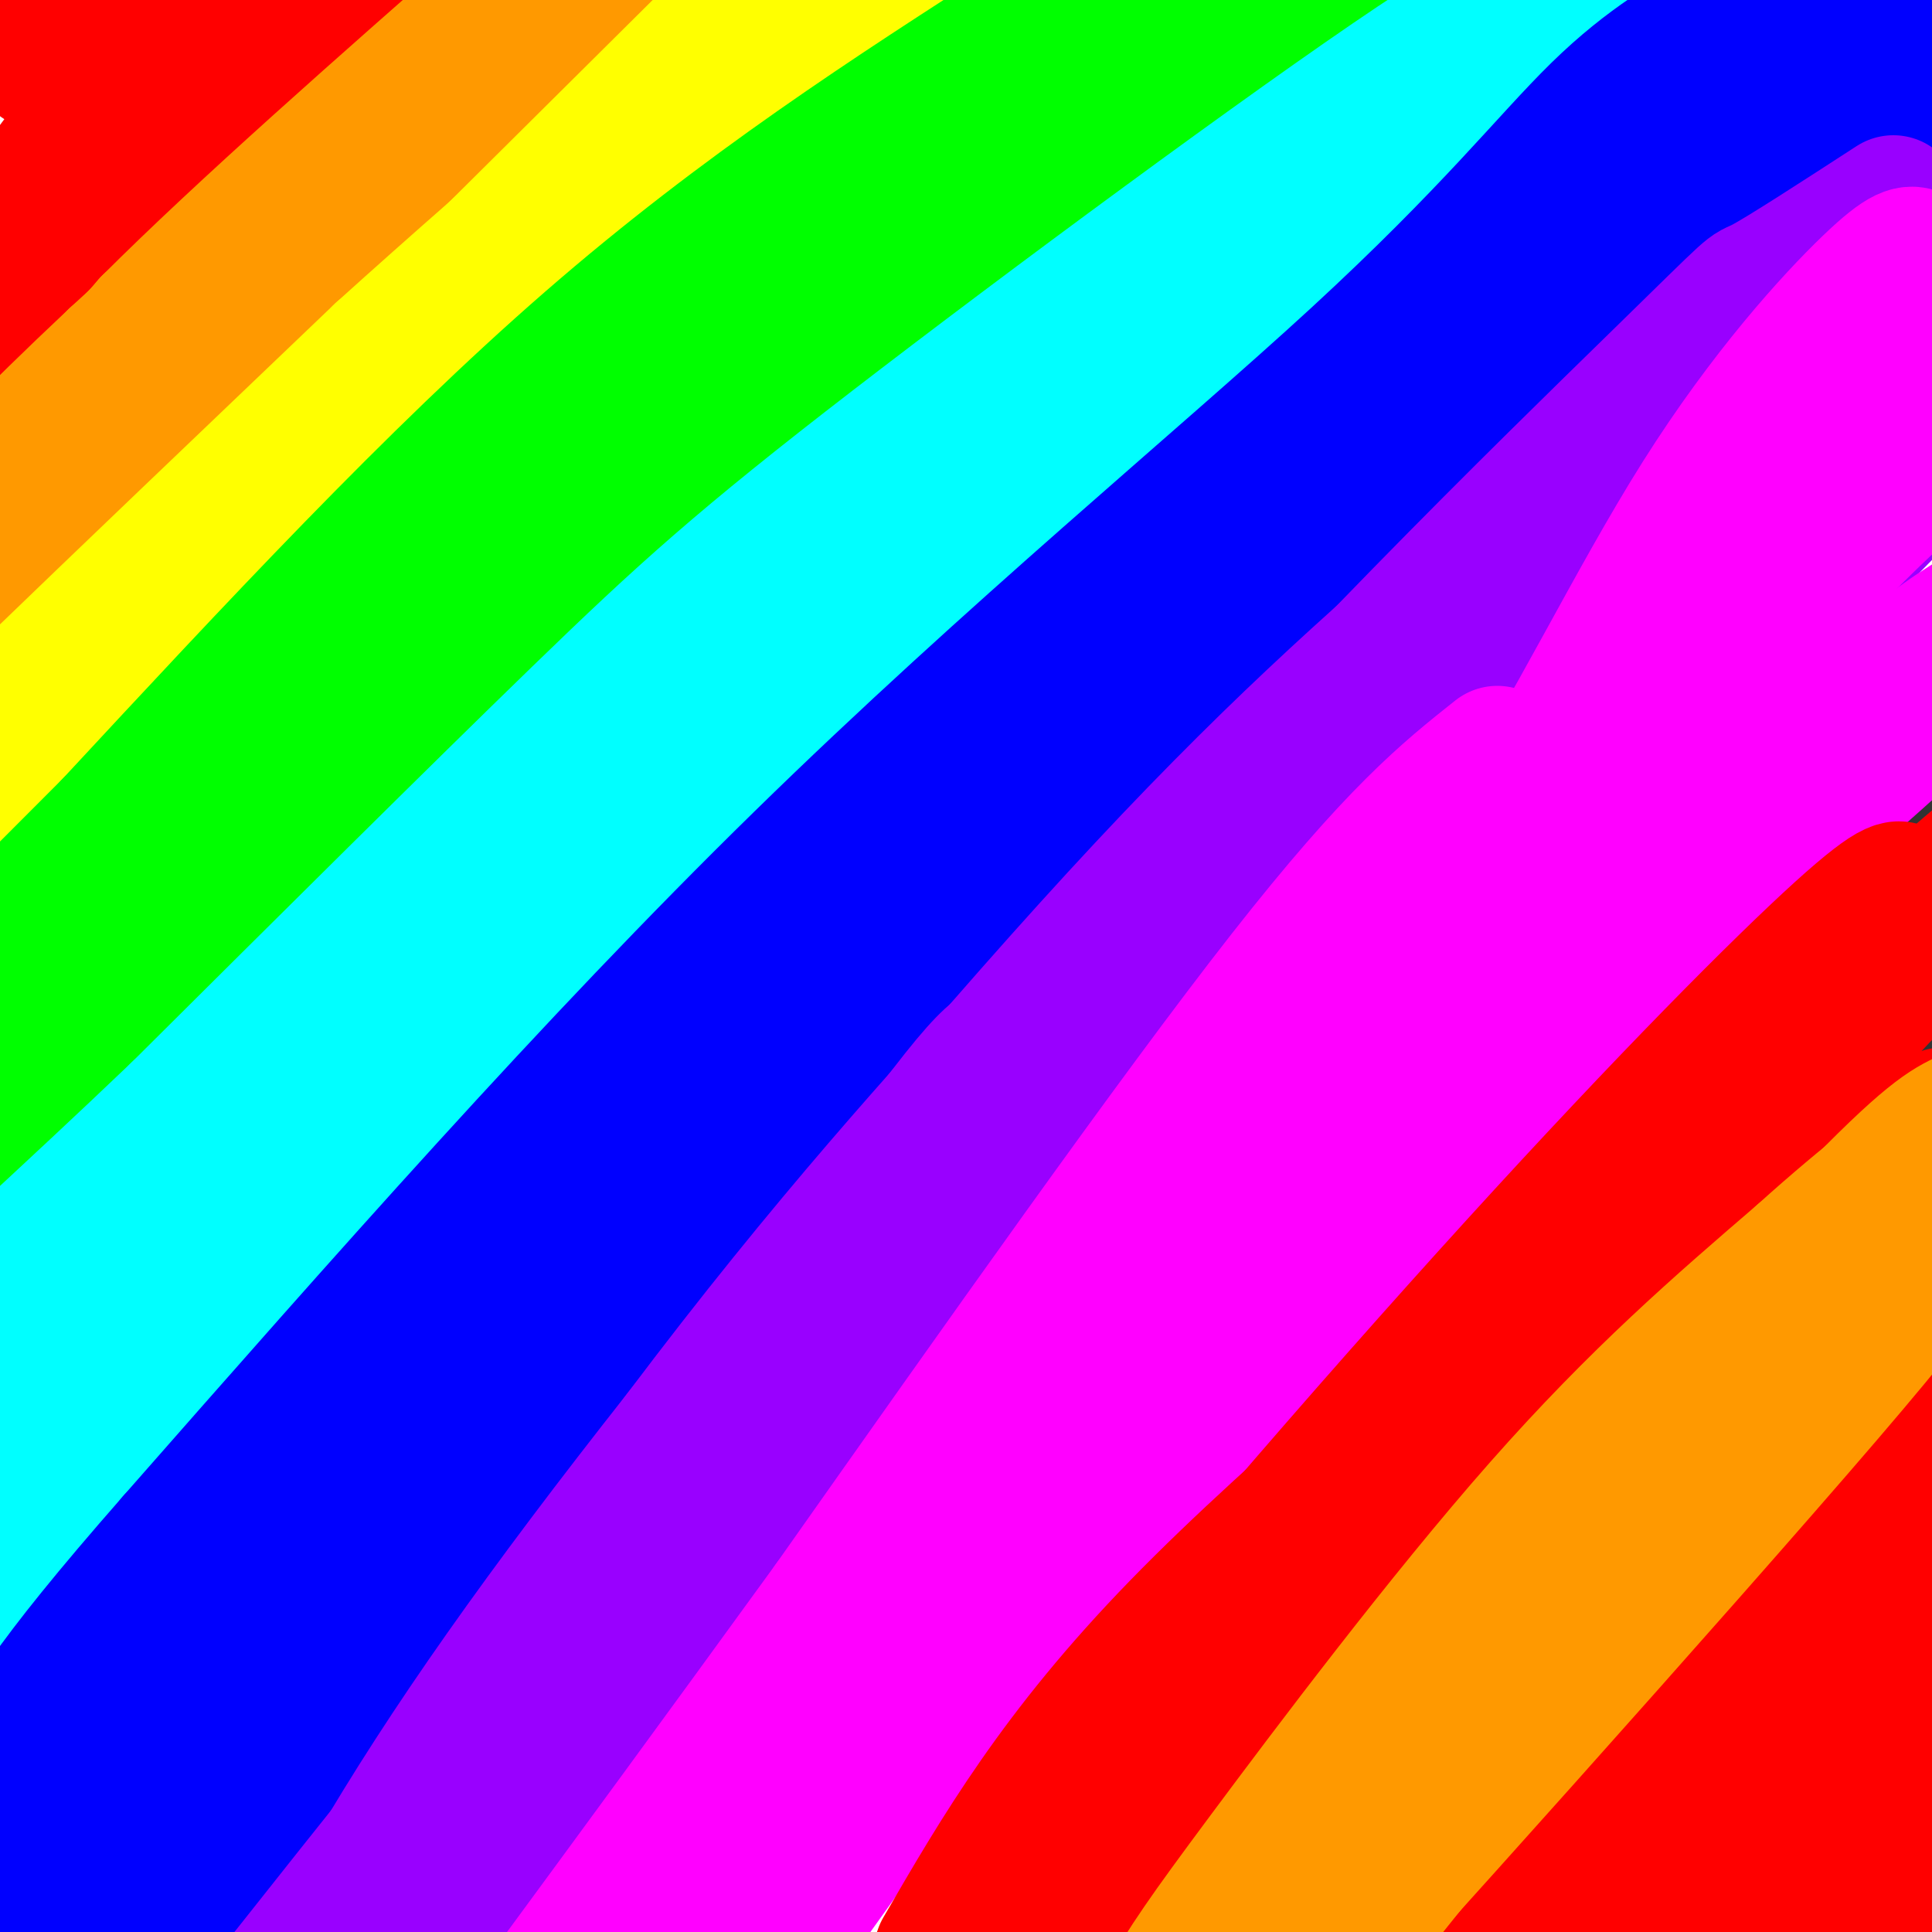
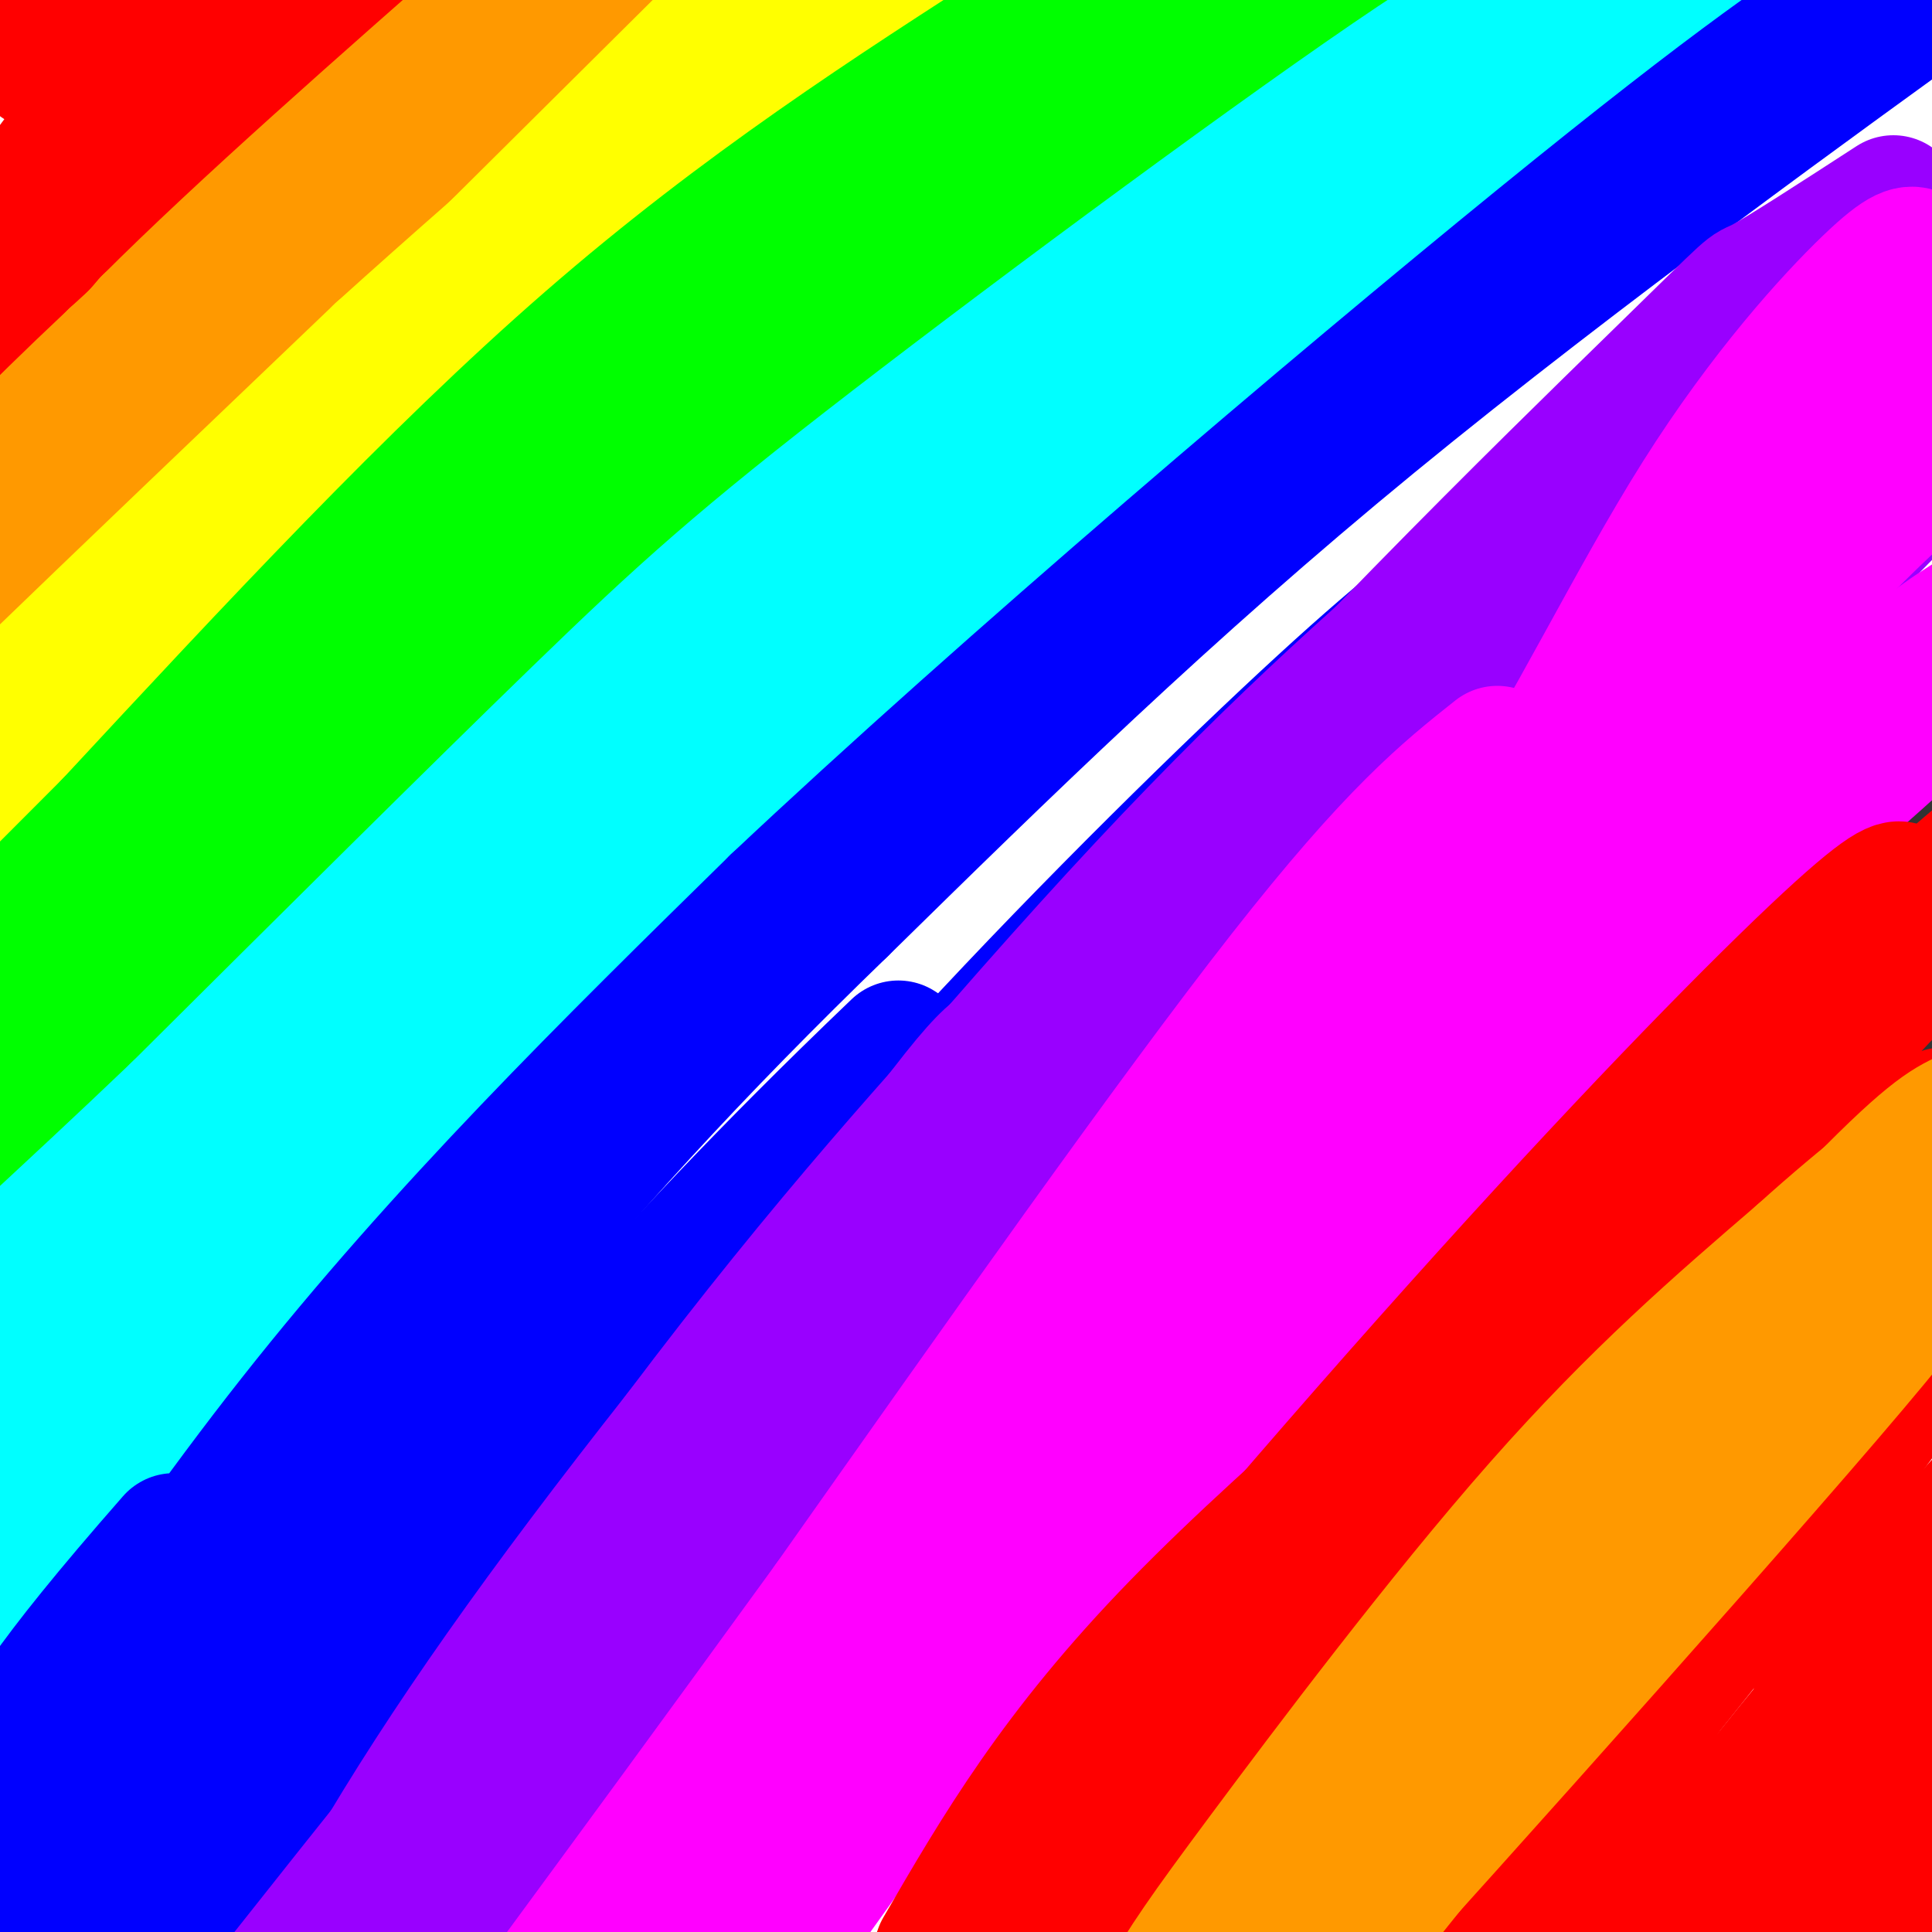
<svg xmlns="http://www.w3.org/2000/svg" viewBox="0 0 400 400" version="1.1">
  <rect x="0" y="0" width="400" height="400" fill="#333333" stroke="none" />
  <g fill="none" stroke="#000000" stroke-width="6" stroke-linecap="round" stroke-linejoin="round">
    <path d="M255,381c0.000,0.000 -7.000,-2.000 -7,-2" />
    <path d="M252,374c0.000,0.000 -21.000,10.000 -21,10" />
    <path d="M231,384c-4.333,0.833 -4.667,-2.083 -5,-5" />
    <path d="M226,379c-3.833,0.167 -10.917,3.083 -18,6" />
    <path d="M208,385c-5.000,-0.333 -8.500,-4.167 -12,-8" />
    <path d="M196,377c-5.500,0.000 -13.250,4.000 -21,8" />
    <path d="M175,385c-5.978,0.667 -10.422,-1.667 -12,-4c-1.578,-2.333 -0.289,-4.667 1,-7" />
    <path d="M164,374c1.444,-1.756 4.556,-2.644 2,-2c-2.556,0.644 -10.778,2.822 -19,5" />
    <path d="M147,377c-4.422,-0.200 -5.978,-3.200 -5,-6c0.978,-2.800 4.489,-5.400 8,-8" />
    <path d="M150,363c1.167,-5.833 0.083,-16.417 -1,-27" />
    <path d="M149,336c0.500,-9.833 2.250,-20.917 4,-32" />
    <path d="M153,304c1.733,-8.800 4.067,-14.800 4,-19c-0.067,-4.200 -2.533,-6.600 -5,-9" />
    <path d="M152,276c0.500,-6.833 4.250,-19.417 8,-32" />
    <path d="M160,244c0.133,-8.578 -3.533,-14.022 -7,-17c-3.467,-2.978 -6.733,-3.489 -10,-4" />
    <path d="M143,223c-5.667,-4.500 -14.833,-13.750 -24,-23" />
    <path d="M119,200c-5.619,-4.250 -7.667,-3.375 -6,-6c1.667,-2.625 7.048,-8.750 8,-12c0.952,-3.250 -2.524,-3.625 -6,-4" />
    <path d="M115,178c-1.929,-0.071 -3.750,1.750 -6,2c-2.250,0.250 -4.929,-1.071 -7,-7c-2.071,-5.929 -3.536,-16.464 -5,-27" />
    <path d="M97,146c-1.756,-7.800 -3.644,-13.800 -4,-21c-0.356,-7.200 0.822,-15.600 2,-24" />
    <path d="M95,101c0.356,-6.756 0.244,-11.644 1,-12c0.756,-0.356 2.378,3.822 4,8" />
    <path d="M100,97c3.022,2.844 8.578,5.956 10,7c1.422,1.044 -1.289,0.022 -4,-1" />
    <path d="M126,106c0.000,0.000 0.000,-1.000 0,-1" />
    <path d="M113,99c-1.333,0.250 -2.667,0.500 -2,2c0.667,1.500 3.333,4.250 6,7" />
    <path d="M117,108c3.500,3.167 9.250,7.583 15,12" />
    <path d="M132,120c2.867,3.644 2.533,6.756 2,6c-0.533,-0.756 -1.267,-5.378 -2,-10" />
    <path d="M132,116c2.000,-4.500 8.000,-10.750 14,-17" />
    <path d="M146,99c4.500,-3.333 8.750,-3.167 13,-3" />
    <path d="M159,96c4.833,-3.167 10.417,-9.583 16,-16" />
    <path d="M175,80c4.667,-1.333 8.333,3.333 12,8" />
    <path d="M187,88c3.167,-4.833 5.083,-20.917 7,-37" />
    <path d="M194,51c1.833,-8.333 2.917,-10.667 4,-13" />
    <path d="M198,38c0.333,3.667 -0.833,19.333 -2,35" />
    <path d="M196,73c-1.378,9.133 -3.822,14.467 -2,16c1.822,1.533 7.911,-0.733 14,-3" />
    <path d="M208,86c1.689,-1.489 -1.089,-3.711 2,-2c3.089,1.711 12.044,7.356 21,13" />
    <path d="M231,97c8.500,3.167 19.250,4.583 30,6" />
-     <path d="M261,103c-2.356,5.644 -23.244,16.756 -24,18c-0.756,1.244 18.622,-7.378 38,-16" />
+     <path d="M261,103c-2.356,5.644 -23.244,16.756 -24,18" />
    <path d="M275,105c13.777,-9.585 29.219,-25.549 39,-32c9.781,-6.451 13.903,-3.391 17,-2c3.097,1.391 5.171,1.112 6,2c0.829,0.888 0.415,2.944 0,5" />
    <path d="M337,78c-4.711,4.422 -16.489,12.978 -23,22c-6.511,9.022 -7.756,18.511 -9,28" />
    <path d="M305,128c-0.905,5.024 1.333,3.583 -3,7c-4.333,3.417 -15.238,11.690 -20,17c-4.762,5.310 -3.381,7.655 -2,10" />
    <path d="M280,162c-0.833,5.702 -1.917,14.958 6,10c7.917,-4.958 24.833,-24.131 34,-33c9.167,-8.869 10.583,-7.435 12,-6" />
    <path d="M332,133c3.238,-0.298 5.333,1.958 7,2c1.667,0.042 2.905,-2.131 -1,3c-3.905,5.131 -12.952,17.565 -22,30" />
    <path d="M316,168c-9.378,9.822 -21.822,19.378 -27,26c-5.178,6.622 -3.089,10.311 -1,14" />
    <path d="M288,208c1.119,7.214 4.417,18.250 8,24c3.583,5.750 7.452,6.214 10,11c2.548,4.786 3.774,13.893 5,23" />
    <path d="M0,46c0.000,0.000 -1.000,2.000 -1,2" />
  </g>
  <g fill="none" stroke="#ffffff" stroke-width="6" stroke-linecap="round" stroke-linejoin="round">
    <path d="M77,31c-39.797,33.844 -79.593,67.688 -89,73c-9.407,5.312 11.576,-17.908 47,-49c35.424,-31.092 85.289,-70.056 69,-53c-16.289,17.056 -98.732,90.130 -121,107c-22.268,16.870 15.638,-22.466 38,-45c22.362,-22.534 29.181,-28.267 36,-34" />
    <path d="M57,30c6.478,-5.748 4.675,-3.118 14,-10c9.325,-6.882 29.780,-23.276 6,0c-23.780,23.276 -91.794,86.222 -118,110c-26.206,23.778 -10.603,8.389 5,-7" />
  </g>
  <g fill="none" stroke="#ffffff" stroke-width="28" stroke-linecap="round" stroke-linejoin="round">
    <path d="M120,75c-1.275,-1.239 -2.550,-2.477 -4,-4c-1.450,-1.523 -3.077,-3.329 -13,6c-9.923,9.329 -28.144,29.793 -39,43c-10.856,13.207 -14.347,19.157 -24,37c-9.653,17.843 -25.467,47.577 -11,35c14.467,-12.577 59.215,-67.466 83,-94c23.785,-26.534 26.607,-24.711 30,-25c3.393,-0.289 7.357,-2.688 -11,18c-18.357,20.688 -59.034,64.463 -94,108c-34.966,43.537 -64.222,86.837 -76,104c-11.778,17.163 -6.080,8.189 -4,4c2.080,-4.189 0.540,-3.595 -1,-3" />
    <path d="M-44,304c1.705,-5.344 6.468,-17.203 25,-46c18.532,-28.797 50.835,-74.534 80,-110c29.165,-35.466 55.194,-60.663 67,-72c11.806,-11.337 9.390,-8.813 25,-24c15.610,-15.187 49.247,-48.083 22,-14c-27.247,34.083 -115.378,135.146 -159,184c-43.622,48.854 -42.735,45.499 -43,43c-0.265,-2.499 -1.681,-4.141 -3,-5c-1.319,-0.859 -2.542,-0.934 5,-18c7.542,-17.066 23.850,-51.123 52,-92c28.150,-40.877 68.143,-88.575 85,-107c16.857,-18.425 10.577,-7.576 17,-15c6.423,-7.424 25.549,-33.121 2,2c-23.549,35.121 -89.775,131.061 -156,227" />
    <path d="M-25,257c-29.558,42.589 -25.454,35.562 -19,20c6.454,-15.562 15.259,-39.659 17,-49c1.741,-9.341 -3.583,-3.924 25,-45c28.583,-41.076 91.073,-128.643 105,-152c13.927,-23.357 -20.710,17.498 -59,67c-38.290,49.502 -80.235,107.652 -94,123c-13.765,15.348 0.649,-12.106 11,-31c10.351,-18.894 16.641,-29.229 31,-49c14.359,-19.771 36.789,-48.977 61,-79c24.211,-30.023 50.203,-60.864 36,-40c-14.203,20.864 -68.602,93.432 -123,166" />
    <path d="M-34,188c-12.470,13.715 17.854,-34.998 46,-75c28.146,-40.002 54.113,-71.295 64,-86c9.887,-14.705 3.692,-12.824 -22,18c-25.692,30.824 -70.882,90.592 -93,119c-22.118,28.408 -21.164,25.457 -20,20c1.164,-5.457 2.537,-13.421 9,-27c6.463,-13.579 18.016,-32.774 24,-44c5.984,-11.226 6.398,-14.485 25,-40c18.602,-25.515 55.391,-73.287 46,-61c-9.391,12.287 -64.960,84.634 -90,116c-25.040,31.366 -19.549,21.752 -19,19c0.549,-2.752 -3.843,1.356 -1,-7c2.843,-8.356 12.922,-29.178 23,-50" />
    <path d="M-42,90c23.590,-40.627 71.066,-117.196 61,-94c-10.066,23.196 -77.672,146.156 -99,181c-21.328,34.844 3.623,-18.428 23,-55c19.377,-36.572 33.181,-56.445 45,-73c11.819,-16.555 21.654,-29.791 33,-42c11.346,-12.209 24.202,-23.392 34,-32c9.798,-8.608 16.538,-14.643 -1,27c-17.538,41.643 -59.355,130.963 -80,178c-20.645,47.037 -20.119,51.791 -23,64c-2.881,12.209 -9.171,31.875 -13,47c-3.829,15.125 -5.199,25.711 -4,29c1.199,3.289 4.965,-0.718 5,2c0.035,2.718 -3.661,12.162 13,-16c16.661,-28.162 53.678,-93.928 78,-133c24.322,-39.072 35.949,-51.449 51,-68c15.051,-16.551 33.525,-37.275 52,-58" />
    <path d="M133,47c13.533,-13.910 21.365,-19.686 28,-24c6.635,-4.314 12.073,-7.167 18,-6c5.927,1.167 12.343,6.353 -6,43c-18.343,36.647 -61.447,104.753 -102,182c-40.553,77.247 -78.557,163.633 -84,175c-5.443,11.367 21.675,-52.285 44,-99c22.325,-46.715 39.857,-76.492 68,-115c28.143,-38.508 66.899,-85.748 95,-117c28.101,-31.252 45.548,-46.517 59,-58c13.452,-11.483 22.908,-19.185 -4,15c-26.908,34.185 -90.182,110.256 -146,186c-55.818,75.744 -104.182,151.162 -117,165c-12.818,13.838 9.909,-33.903 32,-74c22.091,-40.097 43.545,-72.548 65,-105" />
    <path d="M83,215c32.451,-44.149 81.078,-102.020 104,-129c22.922,-26.980 20.140,-23.067 38,-40c17.860,-16.933 56.362,-54.710 33,-26c-23.362,28.710 -108.588,123.907 -162,188c-53.412,64.093 -75.011,97.082 -86,112c-10.989,14.918 -11.367,11.764 -14,11c-2.633,-0.764 -7.520,0.862 14,-33c21.520,-33.862 69.447,-103.213 104,-149c34.553,-45.787 55.731,-68.009 92,-103c36.269,-34.991 87.629,-82.750 71,-67c-16.629,15.750 -101.246,95.010 -163,157c-61.754,61.990 -100.644,106.712 -116,124c-15.356,17.288 -7.178,7.144 1,-3" />
    <path d="M-1,257c5.595,-8.360 19.083,-27.760 35,-48c15.917,-20.240 34.263,-41.320 54,-62c19.737,-20.680 40.864,-40.958 66,-63c25.136,-22.042 54.279,-45.846 67,-56c12.721,-10.154 9.020,-6.657 12,-7c2.980,-0.343 12.642,-4.527 11,3c-1.642,7.527 -14.589,26.765 -38,56c-23.411,29.235 -57.285,68.468 -92,116c-34.715,47.532 -70.272,103.363 -80,117c-9.728,13.637 6.373,-14.921 32,-49c25.627,-34.079 60.780,-73.681 85,-100c24.220,-26.319 37.506,-39.356 67,-63c29.494,-23.644 75.194,-57.894 99,-77c23.806,-19.106 25.717,-23.067 -2,10c-27.717,33.067 -85.062,103.162 -125,154c-39.938,50.838 -62.469,82.419 -85,114" />
    <path d="M105,302c-22.071,30.796 -34.747,50.786 -47,69c-12.253,18.214 -24.082,34.650 -17,18c7.082,-16.650 33.074,-66.388 56,-103c22.926,-36.612 42.787,-60.100 64,-84c21.213,-23.900 43.777,-48.212 60,-65c16.223,-16.788 26.104,-26.052 46,-43c19.896,-16.948 49.807,-41.579 69,-56c19.193,-14.421 27.669,-18.633 36,-20c8.331,-1.367 16.519,0.111 16,7c-0.519,6.889 -9.745,19.188 -33,40c-23.255,20.812 -60.541,50.138 -119,105c-58.459,54.862 -138.092,135.261 -170,163c-31.908,27.739 -16.091,2.817 -6,-14c10.091,-16.817 14.455,-25.528 21,-36c6.545,-10.472 15.270,-22.704 31,-40c15.730,-17.296 38.466,-39.657 57,-57c18.534,-17.343 32.867,-29.670 49,-42c16.133,-12.330 34.067,-24.665 52,-37" />
    <path d="M270,107c30.727,-20.301 81.545,-52.552 113,-71c31.455,-18.448 43.547,-23.091 50,-22c6.453,1.091 7.269,7.917 -20,30c-27.269,22.083 -82.622,59.425 -116,82c-33.378,22.575 -44.782,30.383 -91,70c-46.218,39.617 -127.251,111.041 -160,134c-32.749,22.959 -17.214,-2.548 -7,-19c10.214,-16.452 15.106,-23.848 24,-35c8.894,-11.152 21.788,-26.060 37,-43c15.212,-16.940 32.740,-35.911 66,-64c33.260,-28.089 82.252,-65.294 118,-90c35.748,-24.706 58.253,-36.913 86,-54c27.747,-17.087 60.736,-39.054 29,-11c-31.736,28.054 -128.198,106.130 -177,147c-48.802,40.870 -49.943,44.534 -63,60c-13.057,15.466 -38.028,42.733 -63,70" />
    <path d="M96,291c-18.699,21.678 -33.948,40.872 -39,42c-5.052,1.128 0.093,-15.811 8,-31c7.907,-15.189 18.576,-28.629 31,-44c12.424,-15.371 26.604,-32.673 37,-46c10.396,-13.327 17.006,-22.679 46,-47c28.994,-24.321 80.370,-63.612 106,-82c25.630,-18.388 25.514,-15.875 30,-17c4.486,-1.125 13.573,-5.889 17,-4c3.427,1.889 1.194,10.430 4,11c2.806,0.570 10.652,-6.830 -17,26c-27.652,32.830 -90.803,105.891 -144,175c-53.197,69.109 -96.442,134.265 -114,160c-17.558,25.735 -9.430,12.048 -2,-5c7.430,-17.048 14.163,-37.456 28,-66c13.837,-28.544 34.778,-65.222 58,-96c23.222,-30.778 48.725,-55.656 70,-75c21.275,-19.344 38.321,-33.154 59,-49c20.679,-15.846 44.990,-33.728 67,-48c22.010,-14.272 41.717,-24.935 48,-26c6.283,-1.065 -0.859,7.467 -8,16" />
    <path d="M381,85c-18.567,19.112 -60.985,58.891 -94,92c-33.015,33.109 -56.627,59.549 -79,85c-22.373,25.451 -43.507,49.914 -74,91c-30.493,41.086 -70.343,98.796 -59,84c11.343,-14.796 73.881,-102.099 121,-158c47.119,-55.901 78.819,-80.402 102,-99c23.181,-18.598 37.844,-31.294 55,-46c17.156,-14.706 36.804,-31.421 -25,32c-61.804,63.421 -205.061,206.979 -251,250c-45.939,43.021 5.439,-14.494 42,-56c36.561,-41.506 58.303,-67.002 78,-87c19.697,-19.998 37.348,-34.499 55,-49" />
    <path d="M252,224c32.824,-26.160 87.385,-67.059 115,-87c27.615,-19.941 28.285,-18.922 36,-23c7.715,-4.078 22.474,-13.252 26,-14c3.526,-0.748 -4.179,6.931 3,2c7.179,-4.931 29.244,-22.473 -9,12c-38.244,34.473 -136.798,120.960 -200,183c-63.202,62.040 -91.052,99.635 -100,108c-8.948,8.365 1.006,-12.498 40,-58c38.994,-45.502 107.026,-115.642 142,-149c34.974,-33.358 36.888,-29.933 46,-36c9.112,-6.067 25.422,-21.626 2,2c-23.422,23.626 -86.575,86.438 -130,137c-43.425,50.562 -67.121,88.875 -70,97c-2.879,8.125 15.061,-13.937 33,-36" />
    <path d="M186,362c28.877,-29.648 84.569,-85.770 122,-121c37.431,-35.230 56.601,-49.570 38,-27c-18.601,22.570 -74.973,82.050 -103,116c-28.027,33.950 -27.707,42.371 -39,57c-11.293,14.629 -34.197,35.465 3,1c37.197,-34.465 134.497,-124.233 153,-142c18.503,-17.767 -41.791,36.466 -84,79c-42.209,42.534 -66.334,73.370 -58,64c8.334,-9.370 49.129,-58.946 79,-91c29.871,-32.054 48.820,-46.587 56,-52c7.180,-5.413 2.590,-1.707 -2,2" />
    <path d="M351,248c-10.314,7.610 -35.098,25.636 -72,61c-36.902,35.364 -85.922,88.065 -62,66c23.922,-22.065 120.786,-118.897 141,-145c20.214,-26.103 -36.220,18.523 -90,68c-53.780,49.477 -104.904,103.805 -99,98c5.904,-5.805 68.836,-71.743 99,-102c30.164,-30.257 27.561,-24.834 40,-31c12.439,-6.166 39.922,-23.921 50,-29c10.078,-5.079 2.752,2.517 3,3c0.248,0.483 8.071,-6.148 -10,15c-18.071,21.148 -62.035,70.074 -106,119" />
    <path d="M245,371c-32.719,38.065 -61.515,73.726 -57,69c4.515,-4.726 42.341,-49.841 75,-84c32.659,-34.159 60.152,-57.362 88,-77c27.848,-19.638 56.050,-35.710 70,-42c13.950,-6.290 13.646,-2.798 15,-1c1.354,1.798 4.365,1.900 -6,15c-10.365,13.100 -34.106,39.196 -67,81c-32.894,41.804 -74.942,99.316 -91,120c-16.058,20.684 -6.126,4.539 -3,-1c3.126,-5.539 -0.556,-0.471 10,-20c10.556,-19.529 35.348,-63.656 64,-102c28.652,-38.344 61.165,-70.907 77,-86c15.835,-15.093 14.994,-12.717 -5,10c-19.994,22.717 -59.141,65.776 -87,100c-27.859,34.224 -44.429,59.612 -61,85" />
    <path d="M267,438c-1.345,2.523 25.792,-33.671 64,-76c38.208,-42.329 87.487,-90.793 67,-69c-20.487,21.793 -110.739,113.843 -119,119c-8.261,5.157 65.468,-76.578 94,-109c28.532,-32.422 11.867,-15.532 7,-11c-4.867,4.532 2.063,-3.294 -3,-3c-5.063,0.294 -22.120,8.708 -57,37c-34.880,28.292 -87.583,76.463 -85,77c2.583,0.537 60.452,-46.561 94,-72c33.548,-25.439 42.774,-29.220 52,-33" />
    <path d="M381,298c7.276,-0.808 -0.534,13.672 -1,17c-0.466,3.328 6.411,-4.496 -4,5c-10.411,9.496 -38.112,36.314 -64,59c-25.888,22.686 -49.963,41.242 -56,44c-6.037,2.758 5.964,-10.282 10,-15c4.036,-4.718 0.106,-1.114 19,-17c18.894,-15.886 60.613,-51.260 89,-74c28.387,-22.740 43.441,-32.845 25,-14c-18.441,18.845 -70.376,66.639 -97,91c-26.624,24.361 -27.937,25.290 -6,13c21.937,-12.290 67.125,-37.797 84,-46c16.875,-8.203 5.438,0.899 -6,10" />
    <path d="M374,371c-19.196,16.581 -64.187,53.032 -53,52c11.187,-1.032 78.550,-39.547 107,-55c28.450,-15.453 17.986,-7.844 15,-4c-2.986,3.844 1.507,3.922 6,4" />
  </g>
  <g fill="none" stroke="#ff0000" stroke-width="28" stroke-linecap="round" stroke-linejoin="round">
    <path d="M84,11c-45.333,36.333 -90.667,72.667 -94,73c-3.333,0.333 35.333,-35.333 74,-71" />
    <path d="M64,13c17.330,-15.891 23.655,-20.117 7,-6c-16.655,14.117 -56.289,46.578 -60,47c-3.711,0.422 28.501,-31.194 44,-46c15.499,-14.806 14.285,-12.802 3,-2c-11.285,10.802 -32.643,30.401 -54,50" />
    <path d="M4,56c-6.170,3.739 5.405,-11.912 19,-26c13.595,-14.088 29.211,-26.611 23,-21c-6.211,5.611 -34.249,29.357 -36,28c-1.751,-1.357 22.785,-27.816 28,-34c5.215,-6.184 -8.893,7.908 -23,22" />
    <path d="M15,25c1.231,-1.557 15.808,-16.450 15,-19c-0.808,-2.550 -17.000,7.244 -21,7c-4.000,-0.244 4.192,-10.527 4,-12c-0.192,-1.473 -8.769,5.865 -10,7c-1.231,1.135 4.885,-3.932 11,-9" />
    <path d="M14,-1c2.000,-2.000 1.500,-2.500 1,-3" />
  </g>
  <g fill="none" stroke="#ff9900" stroke-width="28" stroke-linecap="round" stroke-linejoin="round">
    <path d="M134,14c-0.750,-3.333 -1.500,-6.667 -24,11c-22.500,17.667 -66.750,56.333 -111,95" />
    <path d="M-1,120c-21.476,18.845 -19.667,18.458 -9,8c10.667,-10.458 30.190,-30.988 44,-44c13.810,-13.012 21.905,-18.506 30,-24" />
    <path d="M64,60c14.833,-12.833 36.917,-32.917 59,-53" />
    <path d="M123,7c-6.833,5.833 -53.417,46.917 -100,88" />
    <path d="M23,95c-23.511,19.244 -32.289,23.356 -32,22c0.289,-1.356 9.644,-8.178 19,-15" />
    <path d="M10,102c15.000,-13.000 43.000,-38.000 71,-63" />
    <path d="M81,39c20.333,-18.167 35.667,-32.083 51,-46" />
    <path d="M132,-7c-0.333,0.500 -26.667,24.750 -53,49" />
    <path d="M79,42c-16.911,17.000 -32.689,35.000 -46,48c-13.311,13.000 -24.156,21.000 -35,29" />
    <path d="M-2,119c-7.381,5.655 -8.333,5.292 -10,5c-1.667,-0.292 -4.048,-0.512 3,-10c7.048,-9.488 23.524,-28.244 40,-47" />
    <path d="M31,67c19.500,-19.500 48.250,-44.750 77,-70" />
    <path d="M108,-3c16.244,-14.844 18.356,-16.956 2,-2c-16.356,14.956 -51.178,46.978 -86,79" />
    <path d="M24,74c-19.881,18.726 -26.583,26.042 -25,27c1.583,0.958 11.452,-4.440 27,-16c15.548,-11.560 36.774,-29.280 58,-47" />
    <path d="M84,38c30.400,-24.778 77.400,-63.222 61,-45c-16.400,18.222 -96.200,93.111 -176,168" />
    <path d="M-31,161c-35.416,34.459 -35.957,36.608 -19,18c16.957,-18.608 51.411,-57.971 81,-88c29.589,-30.029 54.311,-50.722 75,-67c20.689,-16.278 37.344,-28.139 54,-40" />
    <path d="M160,-16c13.777,-10.408 21.219,-16.429 12,-6c-9.219,10.429 -35.097,37.308 -66,66c-30.903,28.692 -66.829,59.198 -89,80c-22.171,20.802 -30.585,31.901 -39,43" />
    <path d="M-22,167c-7.833,8.667 -7.917,8.833 -8,9" />
  </g>
  <g fill="none" stroke="#ffff00" stroke-width="28" stroke-linecap="round" stroke-linejoin="round">
    <path d="M155,0c0.000,0.000 -136.000,135.000 -136,135" />
    <path d="M19,135c-28.829,29.963 -32.903,37.372 -34,38c-1.097,0.628 0.781,-5.523 3,-10c2.219,-4.477 4.777,-7.279 20,-22c15.223,-14.721 43.112,-41.360 71,-68" />
    <path d="M79,73c29.893,-27.000 69.125,-60.500 84,-72c14.875,-11.500 5.393,-1.000 -4,9c-9.393,10.000 -18.696,19.500 -28,29" />
    <path d="M131,39c-27.714,25.631 -83.000,75.208 -113,105c-30.000,29.792 -34.714,39.798 -31,37c3.714,-2.798 15.857,-18.399 28,-34" />
    <path d="M15,147c15.247,-16.960 39.365,-42.360 73,-72c33.635,-29.640 76.786,-63.518 95,-77c18.214,-13.482 11.490,-6.566 -7,10c-18.490,16.566 -48.745,42.783 -79,69" />
    <path d="M97,77c-21.345,17.905 -35.208,28.167 -58,50c-22.792,21.833 -54.512,55.238 -61,63c-6.488,7.762 12.256,-10.119 31,-28" />
    <path d="M9,162c2.738,-3.679 -5.917,1.125 38,-36c43.917,-37.125 140.405,-116.179 178,-147c37.595,-30.821 16.298,-13.411 -5,4" />
    <path d="M220,-17c-16.869,13.536 -56.542,45.375 -97,81c-40.458,35.625 -81.702,75.036 -107,101c-25.298,25.964 -34.649,38.482 -44,51" />
  </g>
  <g fill="none" stroke="#00ff00" stroke-width="28" stroke-linecap="round" stroke-linejoin="round">
    <path d="M215,4c-30.500,19.583 -61.000,39.167 -93,67c-32.000,27.833 -65.500,63.917 -99,100" />
    <path d="M23,171c-30.289,30.356 -56.511,56.244 -38,41c18.511,-15.244 81.756,-71.622 145,-128" />
    <path d="M130,84c58.244,-45.111 131.356,-93.889 129,-90c-2.356,3.889 -80.178,60.444 -158,117" />
    <path d="M101,111c-45.458,37.204 -80.102,71.715 -99,88c-18.898,16.285 -22.049,14.346 -31,21c-8.951,6.654 -23.700,21.901 -24,25c-0.300,3.099 13.850,-5.951 28,-15" />
    <path d="M-25,230c35.956,-27.133 111.844,-87.467 170,-131c58.156,-43.533 98.578,-70.267 139,-97" />
    <path d="M284,2c-16.643,16.464 -127.750,106.125 -178,147c-50.250,40.875 -39.643,32.964 -54,49c-14.357,16.036 -53.679,56.018 -93,96" />
    <path d="M-41,294c-16.024,15.941 -9.584,7.794 -3,2c6.584,-5.794 13.311,-9.233 24,-21c10.689,-11.767 25.339,-31.860 63,-70c37.661,-38.140 98.332,-94.326 120,-114c21.668,-19.674 4.334,-2.837 -13,14" />
    <path d="M150,105c-43.988,39.024 -147.458,129.583 -165,146c-17.542,16.417 50.845,-41.310 104,-89c53.155,-47.690 91.077,-85.345 129,-123" />
    <path d="M218,39c25.990,-24.633 26.465,-24.714 54,-44c27.535,-19.286 82.130,-57.775 74,-49c-8.130,8.775 -78.983,64.816 -109,88c-30.017,23.184 -19.197,13.511 -57,51c-37.803,37.489 -124.229,122.140 -162,160c-37.771,37.860 -26.885,28.930 -16,20" />
    <path d="M2,265c-12.869,17.179 -37.042,50.125 -28,42c9.042,-8.125 51.298,-57.321 96,-101c44.702,-43.679 91.851,-81.839 139,-120" />
    <path d="M209,86c56.331,-42.556 127.658,-88.947 135,-94c7.342,-5.053 -49.300,31.233 -90,62c-40.700,30.767 -65.458,56.014 -100,90c-34.542,33.986 -78.869,76.710 -109,108c-30.131,31.290 -46.065,51.145 -62,71" />
    <path d="M-17,323c-11.000,12.833 -7.500,9.417 -4,6" />
  </g>
  <g fill="none" stroke="#00ffff" stroke-width="28" stroke-linecap="round" stroke-linejoin="round">
    <path d="M320,2c-0.637,-3.107 -1.274,-6.214 -27,11c-25.726,17.214 -76.542,54.750 -108,79c-31.458,24.250 -43.560,35.214 -65,56c-21.440,20.786 -52.220,51.393 -83,82" />
    <path d="M37,230c-24.100,23.028 -42.849,39.597 -54,51c-11.151,11.403 -14.703,17.638 -16,23c-1.297,5.362 -0.337,9.850 30,-16c30.337,-25.850 90.052,-82.036 119,-109c28.948,-26.964 27.128,-24.704 53,-42c25.872,-17.296 79.436,-54.148 133,-91" />
    <path d="M302,46c42.072,-28.820 80.752,-55.368 65,-46c-15.752,9.368 -85.936,54.654 -139,93c-53.064,38.346 -89.007,69.753 -117,96c-27.993,26.247 -48.037,47.336 -62,62c-13.963,14.664 -21.847,22.904 -33,41c-11.153,18.096 -25.577,46.048 -40,74" />
    <path d="M-24,366c-11.277,21.227 -19.469,37.294 -9,22c10.469,-15.294 39.598,-61.948 72,-107c32.402,-45.052 68.077,-88.503 106,-127c37.923,-38.497 78.093,-72.040 104,-93c25.907,-20.960 37.552,-29.335 60,-44c22.448,-14.665 55.699,-35.618 50,-30c-5.699,5.618 -50.350,37.809 -95,70" />
    <path d="M264,57c-30.283,22.319 -58.490,43.118 -94,74c-35.510,30.882 -78.322,71.847 -105,99c-26.678,27.153 -37.223,40.494 -49,56c-11.777,15.506 -24.787,33.177 -32,44c-7.213,10.823 -8.631,14.797 -4,12c4.631,-2.797 15.310,-12.366 27,-26c11.690,-13.634 24.391,-31.335 50,-62c25.609,-30.665 64.125,-74.294 98,-109c33.875,-34.706 63.107,-60.487 90,-83c26.893,-22.513 51.446,-41.756 76,-61" />
    <path d="M321,1c27.490,-21.041 58.214,-43.143 41,-30c-17.214,13.143 -82.367,61.530 -136,107c-53.633,45.470 -95.747,88.023 -128,121c-32.253,32.977 -54.645,56.378 -72,75c-17.355,18.622 -29.673,32.463 -39,48c-9.327,15.537 -15.664,32.768 -22,50" />
    <path d="M-35,372c13.691,-14.919 58.917,-77.215 93,-120c34.083,-42.785 57.022,-66.057 85,-93c27.978,-26.943 60.994,-57.555 94,-83c33.006,-25.445 66.003,-45.722 99,-66" />
    <path d="M336,10c-11.558,15.483 -89.954,87.191 -140,136c-50.046,48.809 -71.743,74.718 -95,101c-23.257,26.282 -48.073,52.938 -66,74c-17.927,21.062 -28.963,36.531 -40,52" />
    <path d="M-5,373c4.530,-7.690 35.855,-52.914 60,-85c24.145,-32.086 41.111,-51.033 73,-82c31.889,-30.967 78.701,-73.953 132,-116c53.299,-42.047 113.085,-83.156 110,-78c-3.085,5.156 -69.043,56.578 -135,108" />
    <path d="M235,120c-50.796,45.966 -110.285,106.882 -140,137c-29.715,30.118 -29.656,29.440 -54,65c-24.344,35.560 -73.093,107.358 -66,99c7.093,-8.358 70.026,-96.873 115,-157c44.974,-60.127 71.989,-91.866 104,-125c32.011,-33.134 69.017,-67.663 92,-88c22.983,-20.337 31.944,-26.482 41,-32c9.056,-5.518 18.207,-10.409 24,-13c5.793,-2.591 8.226,-2.883 -5,10c-13.226,12.883 -42.113,38.942 -71,65" />
    <path d="M275,81c-40.381,37.167 -105.833,97.583 -140,130c-34.167,32.417 -37.048,36.833 -48,51c-10.952,14.167 -29.976,38.083 -49,62" />
    <path d="M0,392c0.000,0.000 0.100,0.100 0.1,0.1" />
  </g>
  <g fill="none" stroke="#0000ff" stroke-width="28" stroke-linecap="round" stroke-linejoin="round">
-     <path d="M359,3c-8.827,4.940 -17.655,9.881 -28,20c-10.345,10.119 -22.208,25.417 -50,51c-27.792,25.583 -71.512,61.452 -115,104c-43.488,42.548 -86.744,91.774 -130,141" />
    <path d="M36,319c-27.415,31.269 -30.951,38.942 -37,50c-6.049,11.058 -14.611,25.500 -19,35c-4.389,9.500 -4.605,14.058 9,-6c13.605,-20.058 41.030,-64.731 72,-104c30.970,-39.269 65.485,-73.135 100,-107" />
    <path d="M161,187c47.451,-44.687 116.078,-102.905 158,-137c41.922,-34.095 57.137,-44.065 71,-53c13.863,-8.935 26.372,-16.833 30,-18c3.628,-1.167 -1.625,4.399 -1,5c0.625,0.601 7.130,-3.761 -16,13c-23.130,16.761 -75.894,54.646 -119,90c-43.106,35.354 -76.553,68.177 -110,101" />
    <path d="M174,188c-30.756,29.778 -52.647,53.723 -80,87c-27.353,33.277 -60.168,75.885 -78,100c-17.832,24.115 -20.682,29.735 -29,47c-8.318,17.265 -22.106,46.174 -29,63c-6.894,16.826 -6.895,21.569 8,-2c14.895,-23.569 44.684,-75.448 71,-115c26.316,-39.552 49.158,-66.776 72,-94" />
-     <path d="M109,274c26.993,-30.830 58.477,-60.906 81,-82c22.523,-21.094 36.087,-33.206 55,-49c18.913,-15.794 43.176,-35.271 74,-58c30.824,-22.729 68.211,-48.711 98,-69c29.789,-20.289 51.982,-34.886 27,-15c-24.982,19.886 -97.138,74.253 -148,116c-50.862,41.747 -80.431,70.873 -110,100" />
    <path d="M186,217c-28.833,27.563 -45.915,46.472 -60,62c-14.085,15.528 -25.173,27.676 -42,51c-16.827,23.324 -39.393,57.824 -52,82c-12.607,24.176 -15.256,38.026 -19,49c-3.744,10.974 -8.585,19.070 13,-12c21.585,-31.070 69.596,-101.306 103,-146c33.404,-44.694 52.202,-63.847 71,-83" />
    <path d="M200,220c25.912,-28.070 55.193,-56.744 74,-74c18.807,-17.256 27.141,-23.092 39,-32c11.859,-8.908 27.243,-20.888 54,-40c26.757,-19.112 64.888,-45.356 45,-27c-19.888,18.356 -97.795,81.312 -141,118c-43.205,36.688 -51.709,47.108 -67,63c-15.291,15.892 -37.369,37.255 -58,60c-20.631,22.745 -39.816,46.873 -59,71" />
    <path d="M87,359c-19.400,23.978 -38.400,48.422 -48,59c-9.600,10.578 -9.800,7.289 -10,4" />
  </g>
  <g fill="none" stroke="#9900ff" stroke-width="28" stroke-linecap="round" stroke-linejoin="round">
    <path d="M384,91c3.443,-2.561 6.887,-5.123 2,-3c-4.887,2.123 -18.104,8.930 -33,18c-14.896,9.070 -31.472,20.404 -61,47c-29.528,26.596 -72.008,68.456 -109,109c-36.992,40.544 -68.496,79.772 -100,119" />
    <path d="M83,381c-30.229,36.713 -55.802,68.995 -41,50c14.802,-18.995 69.978,-89.267 113,-139c43.022,-49.733 73.891,-78.928 107,-109c33.109,-30.072 68.460,-61.021 96,-83c27.540,-21.979 47.270,-34.990 67,-48" />
    <path d="M425,52c10.202,-6.358 2.207,1.747 -3,7c-5.207,5.253 -7.627,7.653 -26,20c-18.373,12.347 -52.698,34.639 -87,62c-34.302,27.361 -68.581,59.789 -98,89c-29.419,29.211 -53.977,55.203 -75,82c-21.023,26.797 -38.512,54.398 -56,82" />
    <path d="M80,394c-16.118,25.493 -28.413,48.226 -29,47c-0.587,-1.226 10.533,-26.411 26,-53c15.467,-26.589 35.279,-54.582 64,-91c28.721,-36.418 66.349,-81.262 96,-113c29.651,-31.738 51.326,-50.369 73,-69" />
    <path d="M310,115c12.667,-11.833 7.833,-6.917 3,-2" />
    <path d="M398,47c-47.714,38.982 -95.429,77.964 -125,104c-29.571,26.036 -41.000,39.125 -59,59c-18.000,19.875 -42.571,46.536 -73,87c-30.429,40.464 -66.714,94.732 -103,149" />
    <path d="M38,446c-25.392,37.131 -37.373,55.458 -6,12c31.373,-43.458 106.100,-148.700 141,-197c34.900,-48.300 29.971,-39.657 40,-48c10.029,-8.343 35.014,-33.671 60,-59" />
    <path d="M273,154c34.444,-29.000 90.556,-72.000 111,-88c20.444,-16.000 5.222,-5.000 -10,6" />
    <path d="M392,42c-11.577,7.506 -23.155,15.012 -27,17c-3.845,1.988 0.042,-1.542 -22,20c-22.042,21.542 -70.012,68.155 -114,119c-43.988,50.845 -83.994,105.923 -124,161" />
    <path d="M105,359c-34.262,46.321 -57.917,81.625 -46,68c11.917,-13.625 59.405,-76.179 90,-114c30.595,-37.821 44.298,-50.911 58,-64" />
    <path d="M207,249c28.867,-30.556 72.033,-74.947 97,-99c24.967,-24.053 31.733,-27.767 36,-29c4.267,-1.233 6.033,0.014 -18,25c-24.033,24.986 -73.867,73.710 -116,121c-42.133,47.290 -76.567,93.145 -111,139" />
    <path d="M95,406c-8.940,11.142 24.211,-30.501 65,-78c40.789,-47.499 89.216,-100.852 125,-138c35.784,-37.148 58.926,-58.089 75,-71c16.074,-12.911 25.082,-17.791 32,-21c6.918,-3.209 11.747,-4.749 -12,18c-23.747,22.749 -76.071,69.785 -115,109c-38.929,39.215 -64.465,70.607 -90,102" />
    <path d="M175,327c-37.336,44.427 -85.675,104.494 -80,95c5.675,-9.494 65.366,-88.550 99,-131c33.634,-42.450 41.211,-48.296 57,-63c15.789,-14.704 39.789,-38.266 60,-56c20.211,-17.734 36.632,-29.638 48,-37c11.368,-7.362 17.684,-10.181 24,-13" />
    <path d="M383,122c-34.976,39.964 -134.417,146.375 -185,203c-50.583,56.625 -52.310,63.464 -57,73c-4.690,9.536 -12.345,21.768 -20,34" />
  </g>
  <g fill="none" stroke="#ff00ff" stroke-width="28" stroke-linecap="round" stroke-linejoin="round">
    <path d="M400,100c0.565,-2.740 1.129,-5.480 -10,5c-11.129,10.480 -33.952,34.180 -59,64c-25.048,29.820 -52.321,65.759 -78,95c-25.679,29.241 -49.766,51.783 -67,71c-17.234,19.217 -27.617,35.108 -38,51" />
    <path d="M148,386c-5.682,8.342 -0.888,3.696 -1,6c-0.112,2.304 -5.130,11.559 8,-4c13.130,-15.559 44.409,-55.931 66,-82c21.591,-26.069 33.496,-37.835 60,-63c26.504,-25.165 67.607,-63.729 91,-85c23.393,-21.271 29.074,-25.248 35,-29c5.926,-3.752 12.095,-7.279 13,-6c0.905,1.279 -3.456,7.366 -12,16c-8.544,8.634 -21.272,19.817 -34,31" />
    <path d="M374,170c-13.328,11.961 -29.649,26.362 -53,50c-23.351,23.638 -53.733,56.511 -82,88c-28.267,31.489 -54.418,61.593 -72,84c-17.582,22.407 -26.595,37.116 -25,36c1.595,-1.116 13.797,-18.058 26,-35" />
    <path d="M168,393c15.377,-21.416 40.819,-57.457 63,-86c22.181,-28.543 41.100,-49.589 58,-68c16.900,-18.411 31.781,-34.188 57,-56c25.219,-21.812 60.777,-49.661 74,-60c13.223,-10.339 4.112,-3.170 -5,4" />
    <path d="M415,127c-1.333,1.000 -2.167,1.500 -3,2" />
    <path d="M397,68c2.111,0.289 4.222,0.578 5,6c0.778,5.422 0.222,15.978 0,18c-0.222,2.022 -0.111,-4.489 0,-11" />
    <path d="M397,53c-1.238,-0.619 -2.476,-1.238 -10,6c-7.524,7.238 -21.333,22.333 -35,44c-13.667,21.667 -27.190,49.905 -40,69c-12.810,19.095 -24.905,29.048 -37,39" />
    <path d="M275,211c-20.274,24.369 -52.458,65.792 -73,94c-20.542,28.208 -29.440,43.202 -37,57c-7.560,13.798 -13.780,26.399 -20,39" />
    <path d="M145,401c-6.400,11.044 -12.400,19.156 -5,8c7.400,-11.156 28.200,-41.578 49,-72" />
    <path d="M392,84c-4.506,3.018 -9.012,6.036 -13,7c-3.988,0.964 -7.458,-0.125 -25,24c-17.542,24.125 -49.155,73.464 -71,102c-21.845,28.536 -33.923,36.268 -46,44" />
    <path d="M237,261c-11.333,10.800 -16.667,15.800 -27,29c-10.333,13.200 -25.667,34.600 -41,56" />
    <path d="M310,156c-10.500,8.333 -21.000,16.667 -44,46c-23.000,29.333 -58.500,79.667 -94,130" />
    <path d="M172,332c-25.167,34.667 -41.083,56.333 -57,78" />
    <path d="M115,410c-11.833,15.333 -12.917,14.667 -14,14" />
  </g>
  <g fill="none" stroke="#ff0000" stroke-width="28" stroke-linecap="round" stroke-linejoin="round">
    <path d="M394,188c0.121,-0.855 0.242,-1.710 0,-3c-0.242,-1.290 -0.848,-3.016 -13,8c-12.152,11.016 -35.848,34.774 -67,69c-31.152,34.226 -69.758,78.922 -95,111c-25.242,32.078 -37.121,51.539 -49,71" />
    <path d="M170,444c-8.911,12.733 -6.689,9.067 -6,7c0.689,-2.067 -0.156,-2.533 -1,-3" />
    <path d="M195,404c11.956,-20.600 23.911,-41.200 49,-67c25.089,-25.800 63.311,-56.800 86,-77c22.689,-20.200 29.844,-29.600 37,-39" />
    <path d="M367,221c9.821,-10.881 15.875,-18.583 28,-30c12.125,-11.417 30.321,-26.548 26,-20c-4.321,6.548 -31.161,34.774 -58,63" />
    <path d="M363,234c-25.689,28.867 -60.911,69.533 -85,102c-24.089,32.467 -37.044,56.733 -50,81" />
    <path d="M228,417c-10.655,16.468 -12.291,17.136 -12,14c0.291,-3.136 2.511,-10.078 4,-17c1.489,-6.922 2.247,-13.825 17,-34c14.753,-20.175 43.501,-53.621 52,-63c8.499,-9.379 -3.250,5.311 -15,20" />
    <path d="M274,337c-5.604,6.135 -12.113,11.474 -28,33c-15.887,21.526 -41.150,59.239 -45,65c-3.850,5.761 13.714,-20.432 31,-44c17.286,-23.568 34.293,-44.513 65,-76c30.707,-31.487 75.113,-73.516 78,-73c2.887,0.516 -35.747,43.576 -59,72c-23.253,28.424 -31.127,42.212 -39,56" />
    <path d="M277,370c-14.457,20.929 -31.099,45.251 -21,31c10.099,-14.251 46.940,-67.076 71,-98c24.060,-30.924 35.340,-39.948 45,-48c9.660,-8.052 17.699,-15.133 24,-20c6.301,-4.867 10.865,-7.519 1,4c-9.865,11.519 -34.157,37.211 -65,76c-30.843,38.789 -68.236,90.675 -84,111c-15.764,20.325 -9.898,9.087 3,-13c12.898,-22.087 32.828,-55.025 54,-82c21.172,-26.975 43.586,-47.988 66,-69" />
    <path d="M371,262c16.649,-15.518 25.270,-19.812 27,-17c1.730,2.812 -3.432,12.731 -14,25c-10.568,12.269 -26.541,26.888 -51,58c-24.459,31.112 -57.405,78.718 -69,94c-11.595,15.282 -1.841,-1.761 16,-28c17.841,-26.239 43.768,-61.673 61,-83c17.232,-21.327 25.769,-28.546 30,-31c4.231,-2.454 4.155,-0.142 10,-5c5.845,-4.858 17.612,-16.885 -7,16c-24.612,32.885 -85.603,110.681 -108,139c-22.397,28.319 -6.198,7.159 10,-14" />
    <path d="M276,416c20.362,-24.599 66.269,-79.098 95,-111c28.731,-31.902 40.288,-41.208 13,-5c-27.288,36.208 -93.422,117.931 -112,137c-18.578,19.069 10.400,-24.518 37,-59c26.600,-34.482 50.821,-59.861 64,-74c13.179,-14.139 15.318,-17.037 -4,11c-19.318,28.037 -60.091,87.011 -72,105c-11.909,17.989 5.045,-5.005 22,-28" />
-     <path d="M319,392c16.033,-19.745 45.117,-55.107 46,-55c0.883,0.107 -26.434,35.684 -44,58c-17.566,22.316 -25.382,31.371 -14,11c11.382,-20.371 41.961,-70.169 66,-105c24.039,-34.831 41.536,-54.697 38,-45c-3.536,9.697 -28.106,48.957 -46,82c-17.894,33.043 -29.113,59.869 -26,61c3.113,1.131 20.556,-23.435 38,-48" />
    <path d="M377,351c18.431,-22.418 45.509,-54.464 32,-36c-13.509,18.464 -67.603,87.436 -79,101c-11.397,13.564 19.904,-28.282 46,-60c26.096,-31.718 46.987,-53.309 37,-37c-9.987,16.309 -50.854,70.517 -57,84c-6.146,13.483 22.427,-13.758 51,-41" />
    <path d="M407,362c6.309,-2.389 -3.417,12.139 -13,25c-9.583,12.861 -19.023,24.055 -24,29c-4.977,4.945 -5.492,3.640 1,-6c6.492,-9.640 19.991,-27.616 29,-38c9.009,-10.384 13.528,-13.175 18,-17c4.472,-3.825 8.896,-8.684 -2,9c-10.896,17.684 -37.113,57.910 -38,64c-0.887,6.090 23.557,-21.955 48,-50" />
  </g>
  <g fill="none" stroke="#ff9900" stroke-width="28" stroke-linecap="round" stroke-linejoin="round">
    <path d="M395,262c6.667,-4.200 13.333,-8.400 -17,27c-30.333,35.400 -97.667,110.400 -114,128c-16.333,17.600 18.333,-22.200 53,-62" />
    <path d="M317,355c29.153,-32.829 75.536,-83.903 77,-86c1.464,-2.097 -41.990,44.781 -79,89c-37.010,44.219 -67.574,85.777 -69,87c-1.426,1.223 26.287,-37.888 54,-77" />
    <path d="M300,368c23.382,-30.993 54.836,-69.976 80,-96c25.164,-26.024 44.038,-39.089 46,-43c1.962,-3.911 -12.990,1.333 -51,46c-38.010,44.667 -99.080,128.756 -118,151c-18.920,22.244 4.308,-17.359 22,-45c17.692,-27.641 29.846,-43.321 42,-59" />
    <path d="M321,322c19.779,-24.382 48.227,-55.837 64,-72c15.773,-16.163 18.870,-17.036 23,-19c4.130,-1.964 9.293,-5.021 -5,9c-14.293,14.021 -48.041,45.120 -83,85c-34.959,39.880 -71.127,88.540 -84,104c-12.873,15.460 -2.450,-2.279 4,-13c6.450,-10.721 8.929,-14.425 22,-32c13.071,-17.575 36.735,-49.021 57,-72c20.265,-22.979 37.133,-37.489 54,-52" />
    <path d="M373,260c14.444,-13.030 23.556,-19.605 30,-24c6.444,-4.395 10.222,-6.611 -2,6c-12.222,12.611 -40.444,40.049 -67,71c-26.556,30.951 -51.444,65.415 -69,91c-17.556,25.585 -27.778,42.293 -38,59" />
  </g>
</svg>